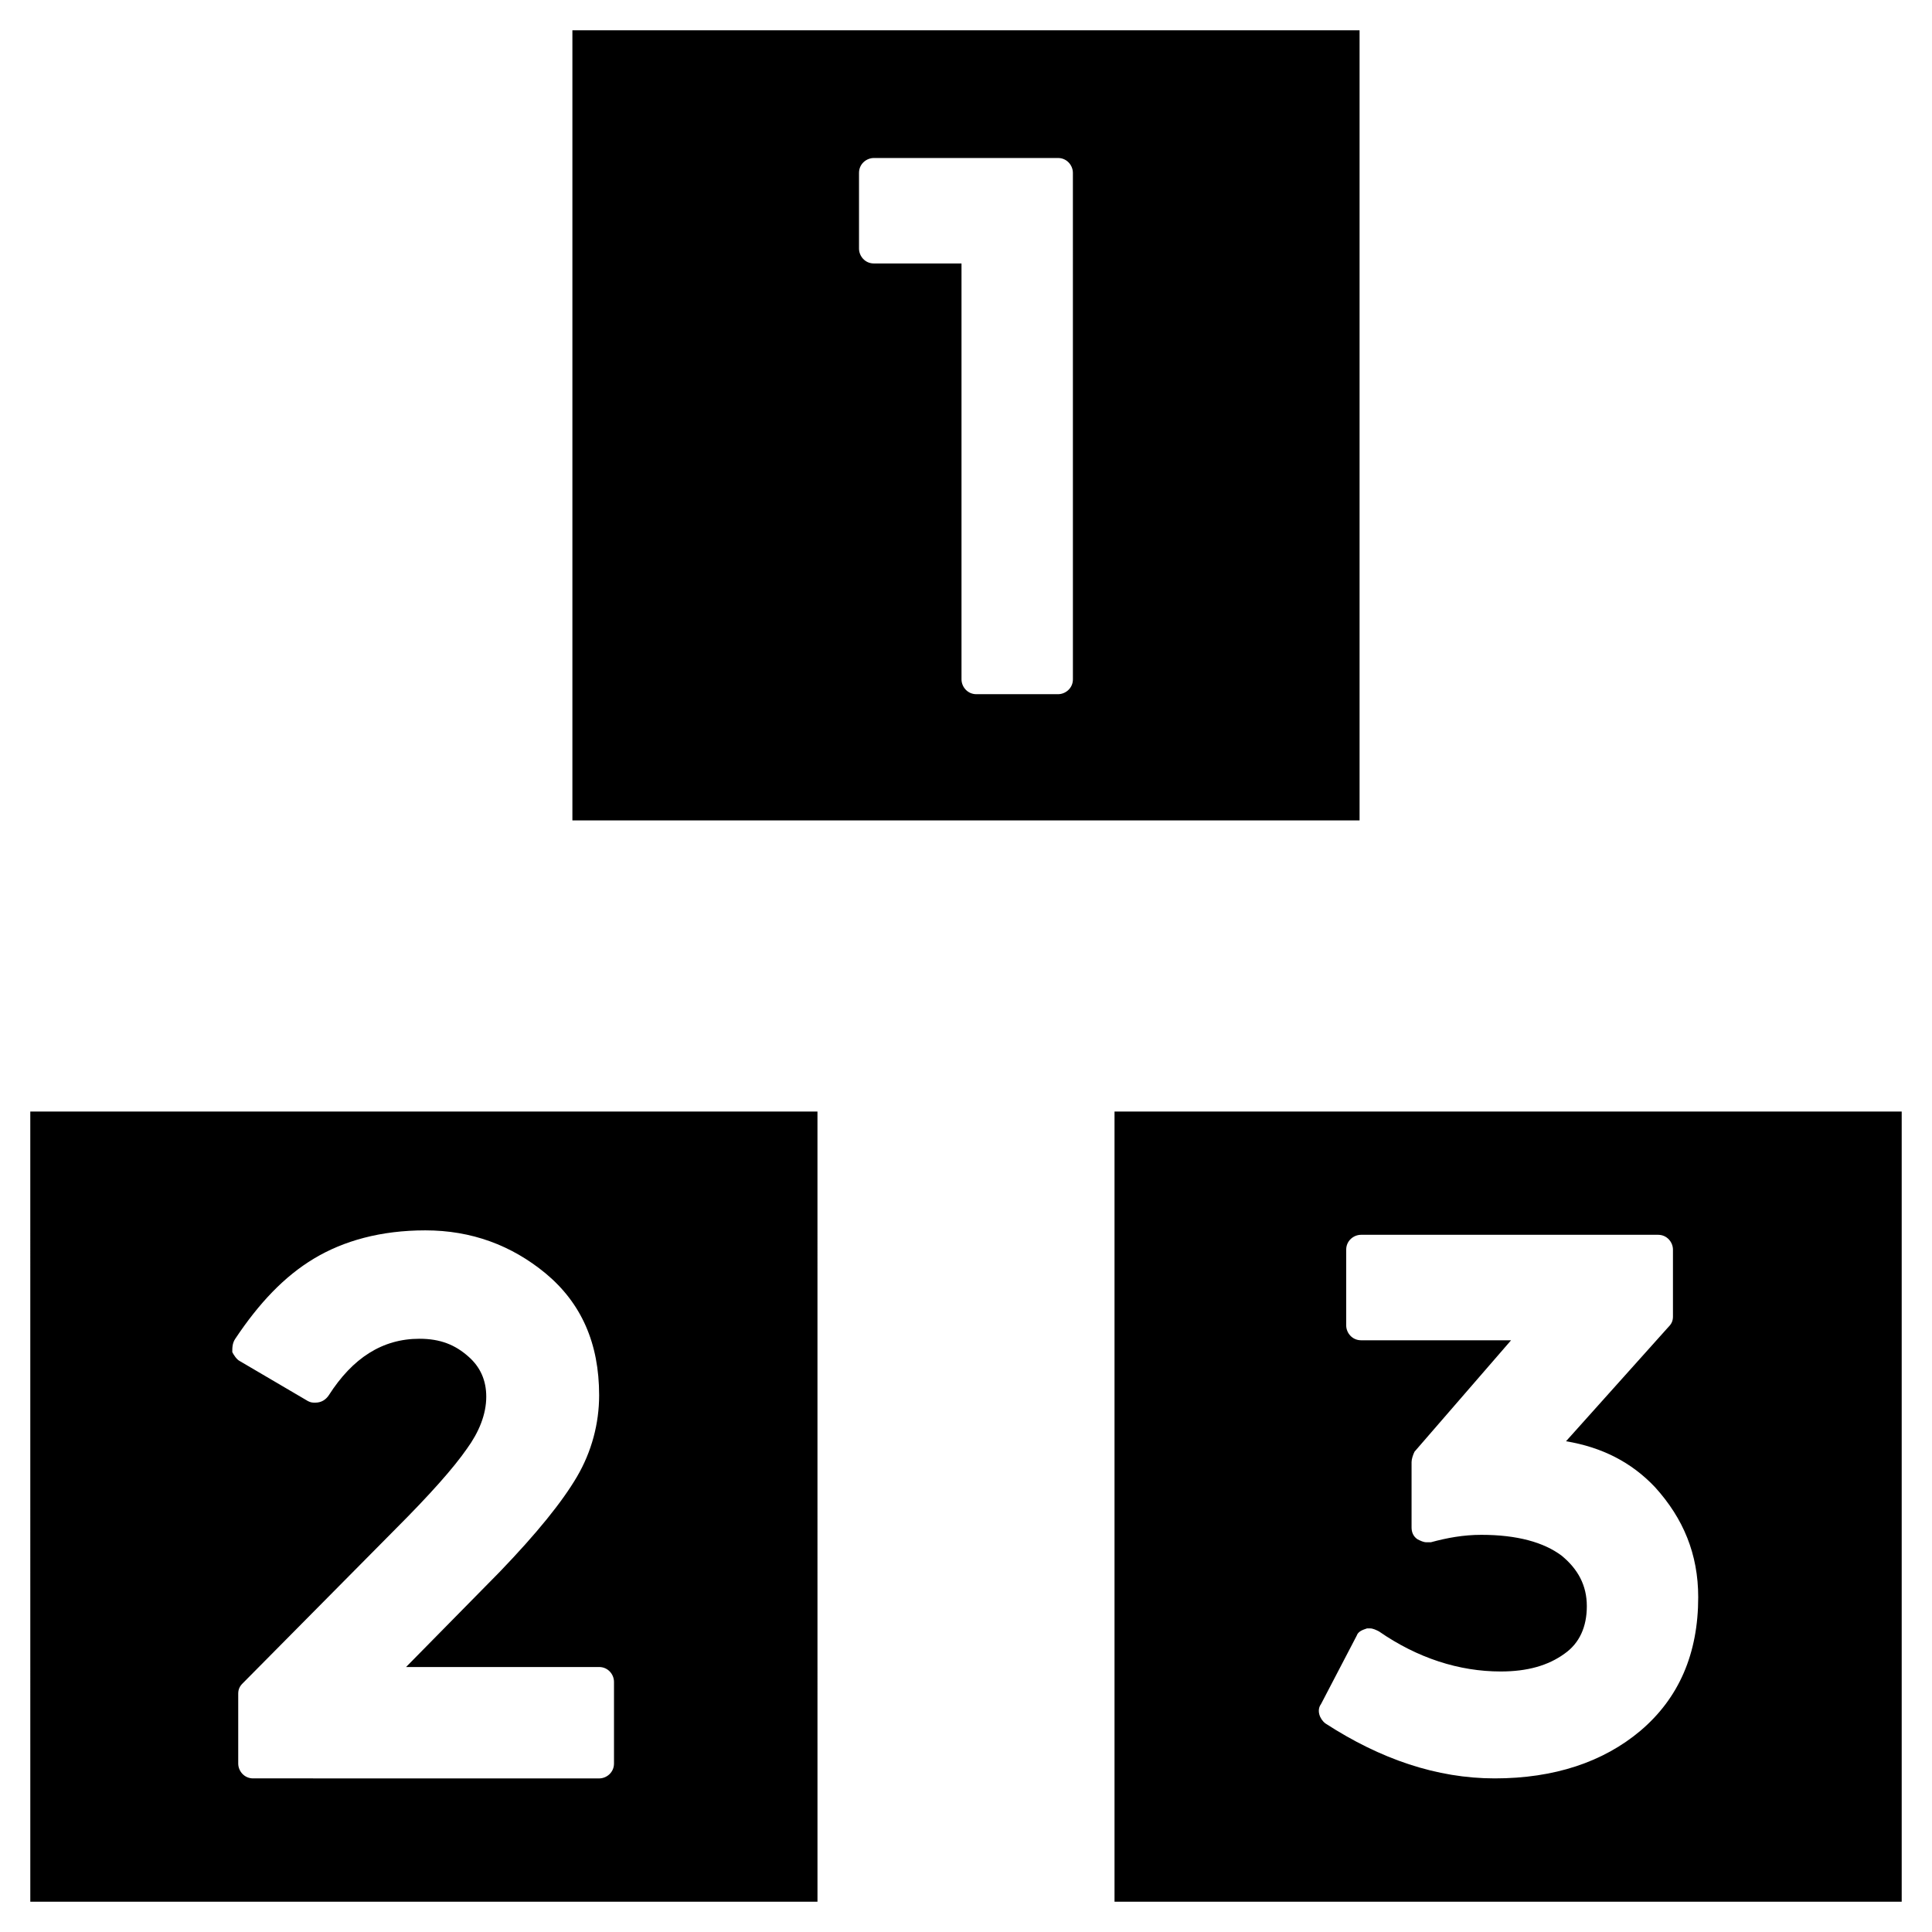
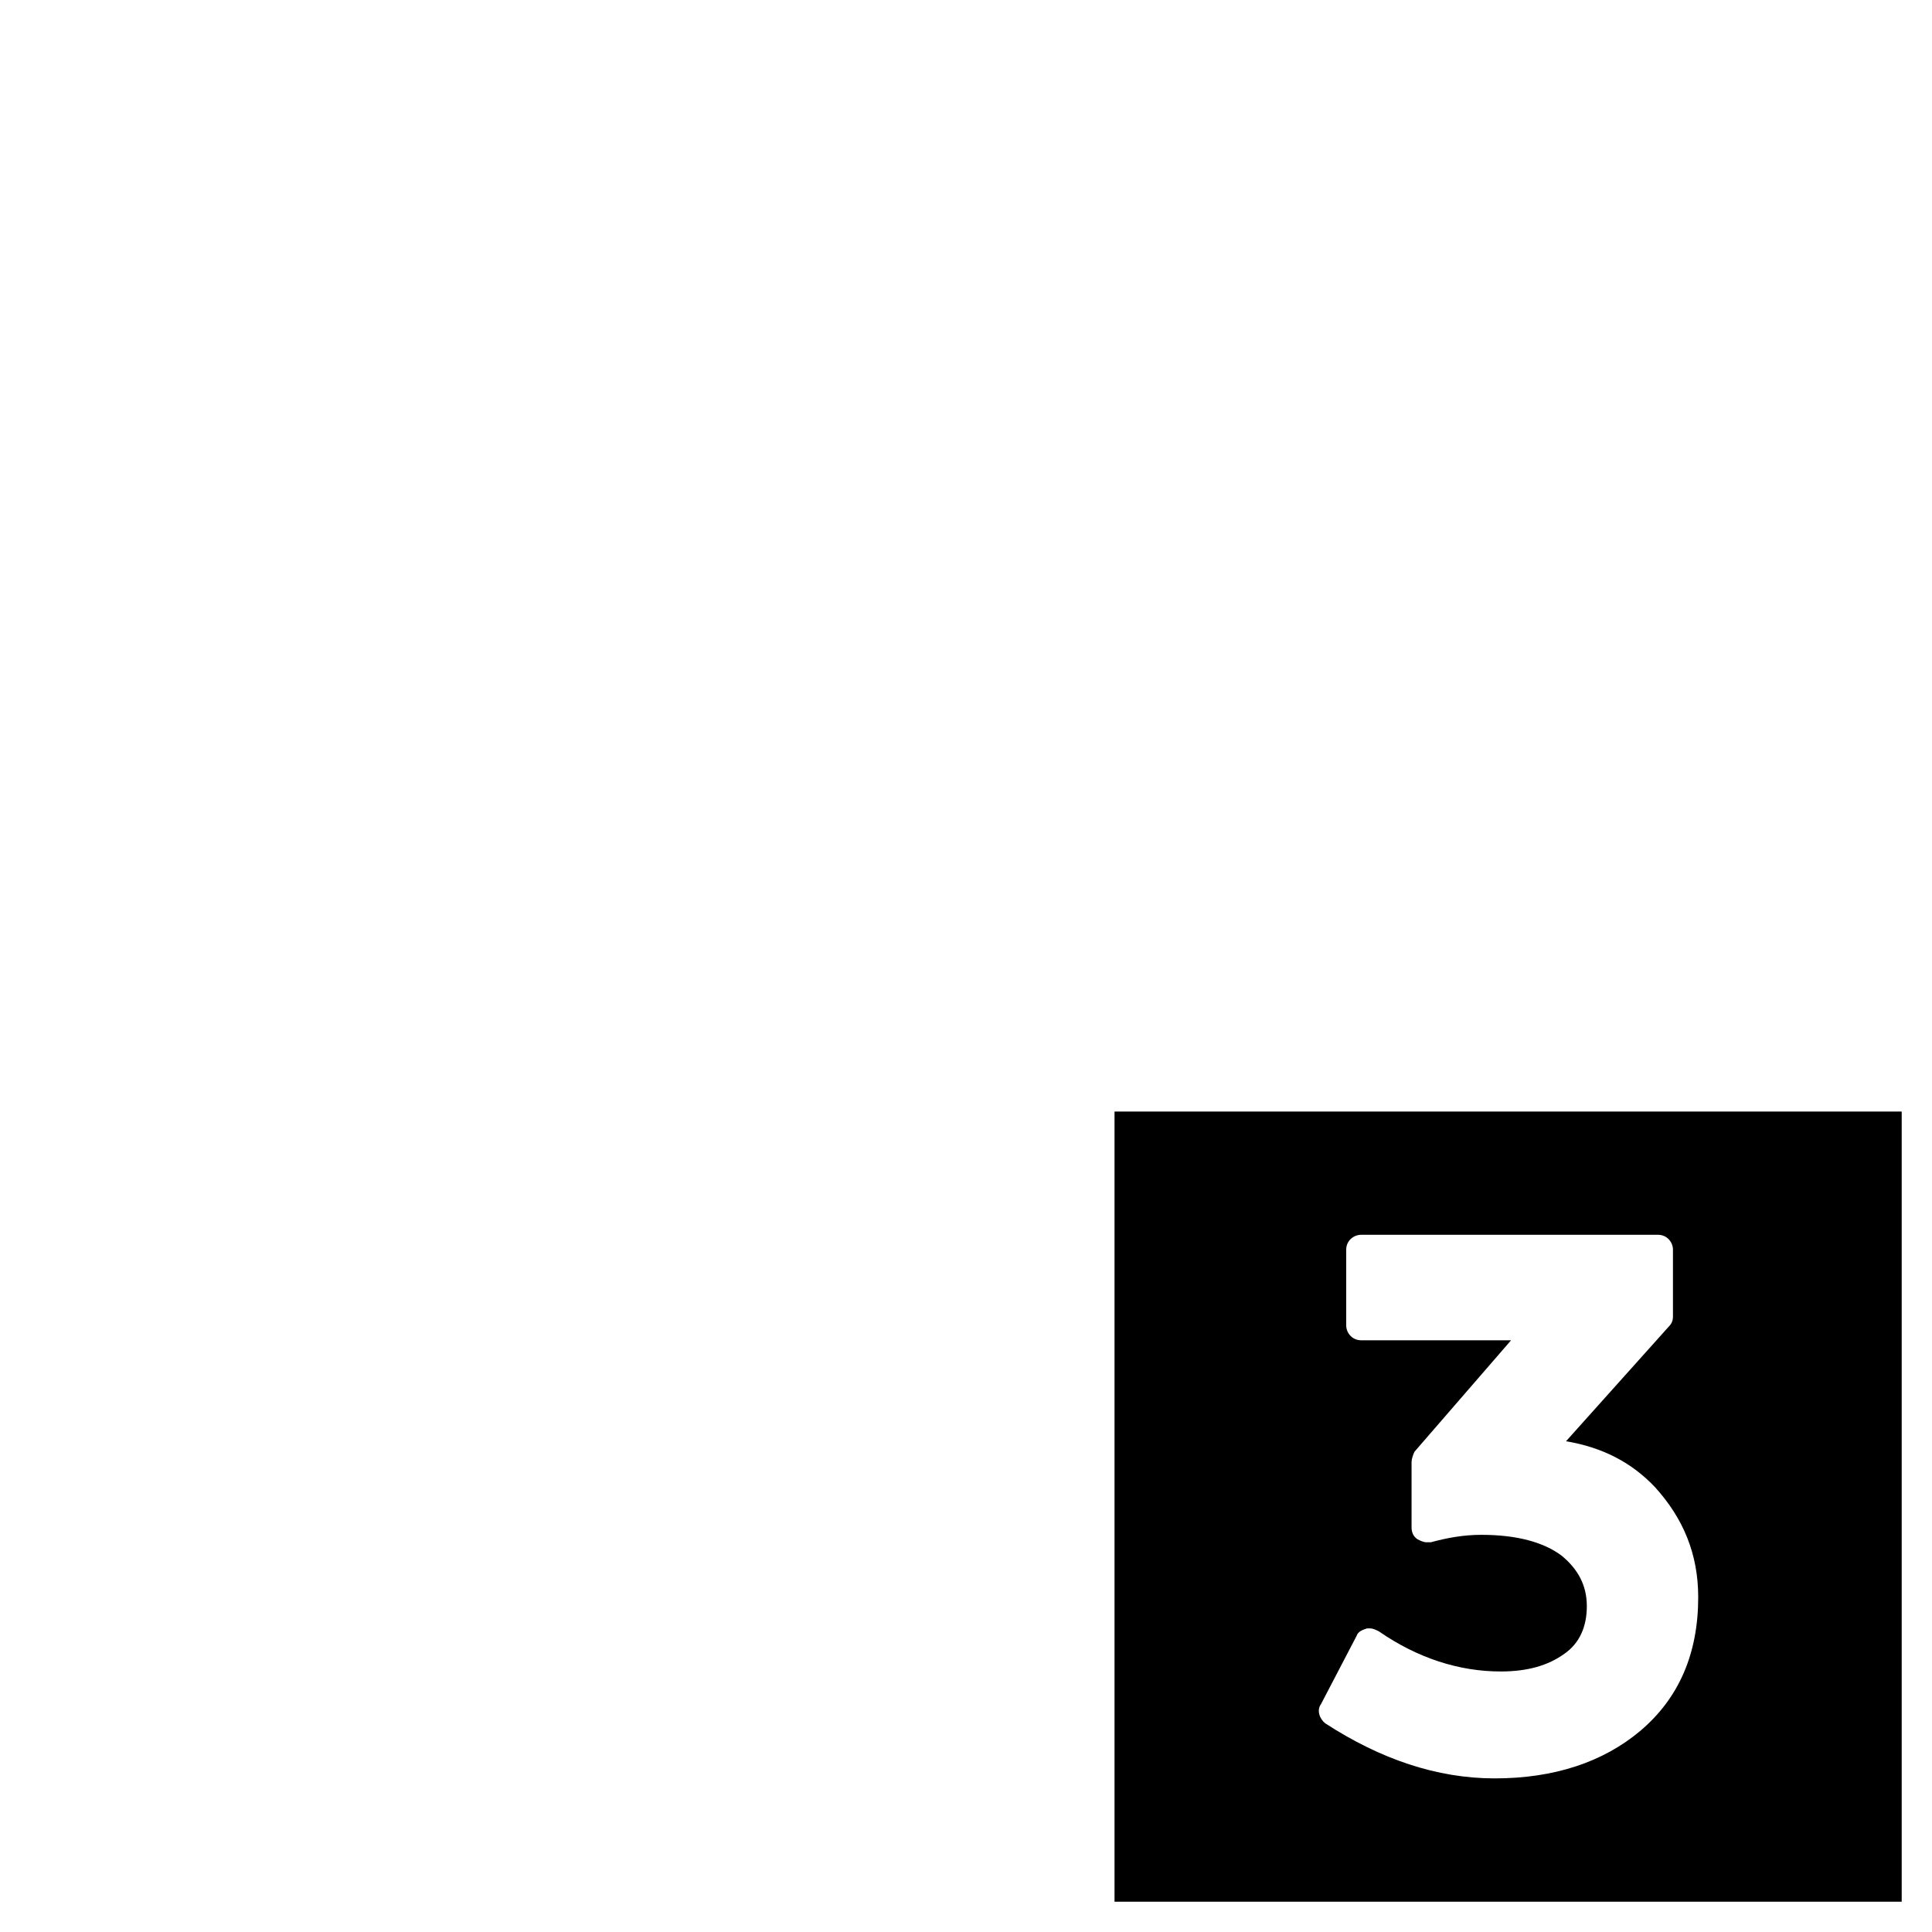
<svg xmlns="http://www.w3.org/2000/svg" fill="#000000" width="800px" height="800px" version="1.1" viewBox="144 144 512 512">
  <g>
-     <path d="m504.3 152.03h-208.61v209.39h208.61zm-75.969 172c0 2.363-1.969 3.938-3.938 3.938h-21.648c-2.363 0-3.938-1.969-3.938-3.938v-110.21h-23.223c-2.363 0-3.938-1.969-3.938-3.938v-20.074c0-2.363 1.969-3.938 3.938-3.938h48.805c2.363 0 3.938 1.969 3.938 3.938z" />
-     <path d="m152.03 647.97h208.61l-0.004-209.4h-208.61zm54.316-149.18c6.297-9.445 12.988-16.531 20.859-21.254 7.871-4.723 17.711-7.477 29.52-7.477 12.203 0 22.828 3.938 31.883 11.414 9.445 7.871 14.168 18.5 14.168 32.273 0 7.477-1.969 14.957-5.902 21.648-3.938 6.691-10.629 14.957-20.469 25.191l-24.797 25.191h51.168c2.363 0 3.938 1.969 3.938 3.938v21.648c0 2.363-1.969 3.938-3.938 3.938l-91.707-0.008c-2.363 0-3.938-1.969-3.938-3.938v-18.496c0-1.18 0.395-1.969 1.18-2.754l40.539-40.934c9.055-9.055 15.352-16.137 18.895-21.254 3.148-4.328 5.117-9.055 5.117-13.777 0-4.328-1.574-7.871-4.723-10.629-3.543-3.148-7.477-4.723-12.988-4.723-9.84 0-17.711 5.117-24.008 14.957-0.789 1.18-1.969 1.969-3.543 1.969-0.789 0-1.18 0-1.969-0.395l-18.105-10.629c-0.789-0.395-1.574-1.574-1.969-2.363 0-1.18 0-2.359 0.789-3.539z" />
    <path d="m439.36 438.57v209.4h208.61v-209.4zm139.34 164.13c-9.84 8.266-22.828 12.594-38.574 12.594-15.352 0-30.309-5.117-44.871-14.562-1.574-1.18-2.363-3.543-1.18-5.117l9.445-18.105c0.395-1.18 1.574-1.574 2.754-1.969h0.789c0.789 0 1.574 0.395 2.363 0.789 10.234 7.086 21.254 10.629 32.273 10.629 7.086 0 12.594-1.574 16.926-4.723 3.938-2.754 5.902-7.086 5.902-12.594 0-5.512-2.363-9.84-6.691-13.383-4.723-3.543-11.809-5.512-21.254-5.512-4.723 0-9.055 0.789-13.383 1.969h-1.18c-0.789 0-1.574-0.395-2.363-0.789-1.18-0.789-1.574-1.969-1.574-3.148v-17.32c0-0.789 0.395-1.969 0.789-2.754l25.586-29.52h-39.758c-2.363 0-3.938-1.969-3.938-3.938v-20.074c0-2.363 1.969-3.938 3.938-3.938h78.719c2.363 0 3.938 1.969 3.938 3.938v17.711c0 1.18-0.395 1.969-1.18 2.754l-27.16 30.309c9.445 1.574 17.32 5.512 23.617 12.203 7.477 8.266 11.414 17.711 11.414 29.125 0 14.957-5.117 26.766-15.348 35.426z" />
  </g>
</svg>